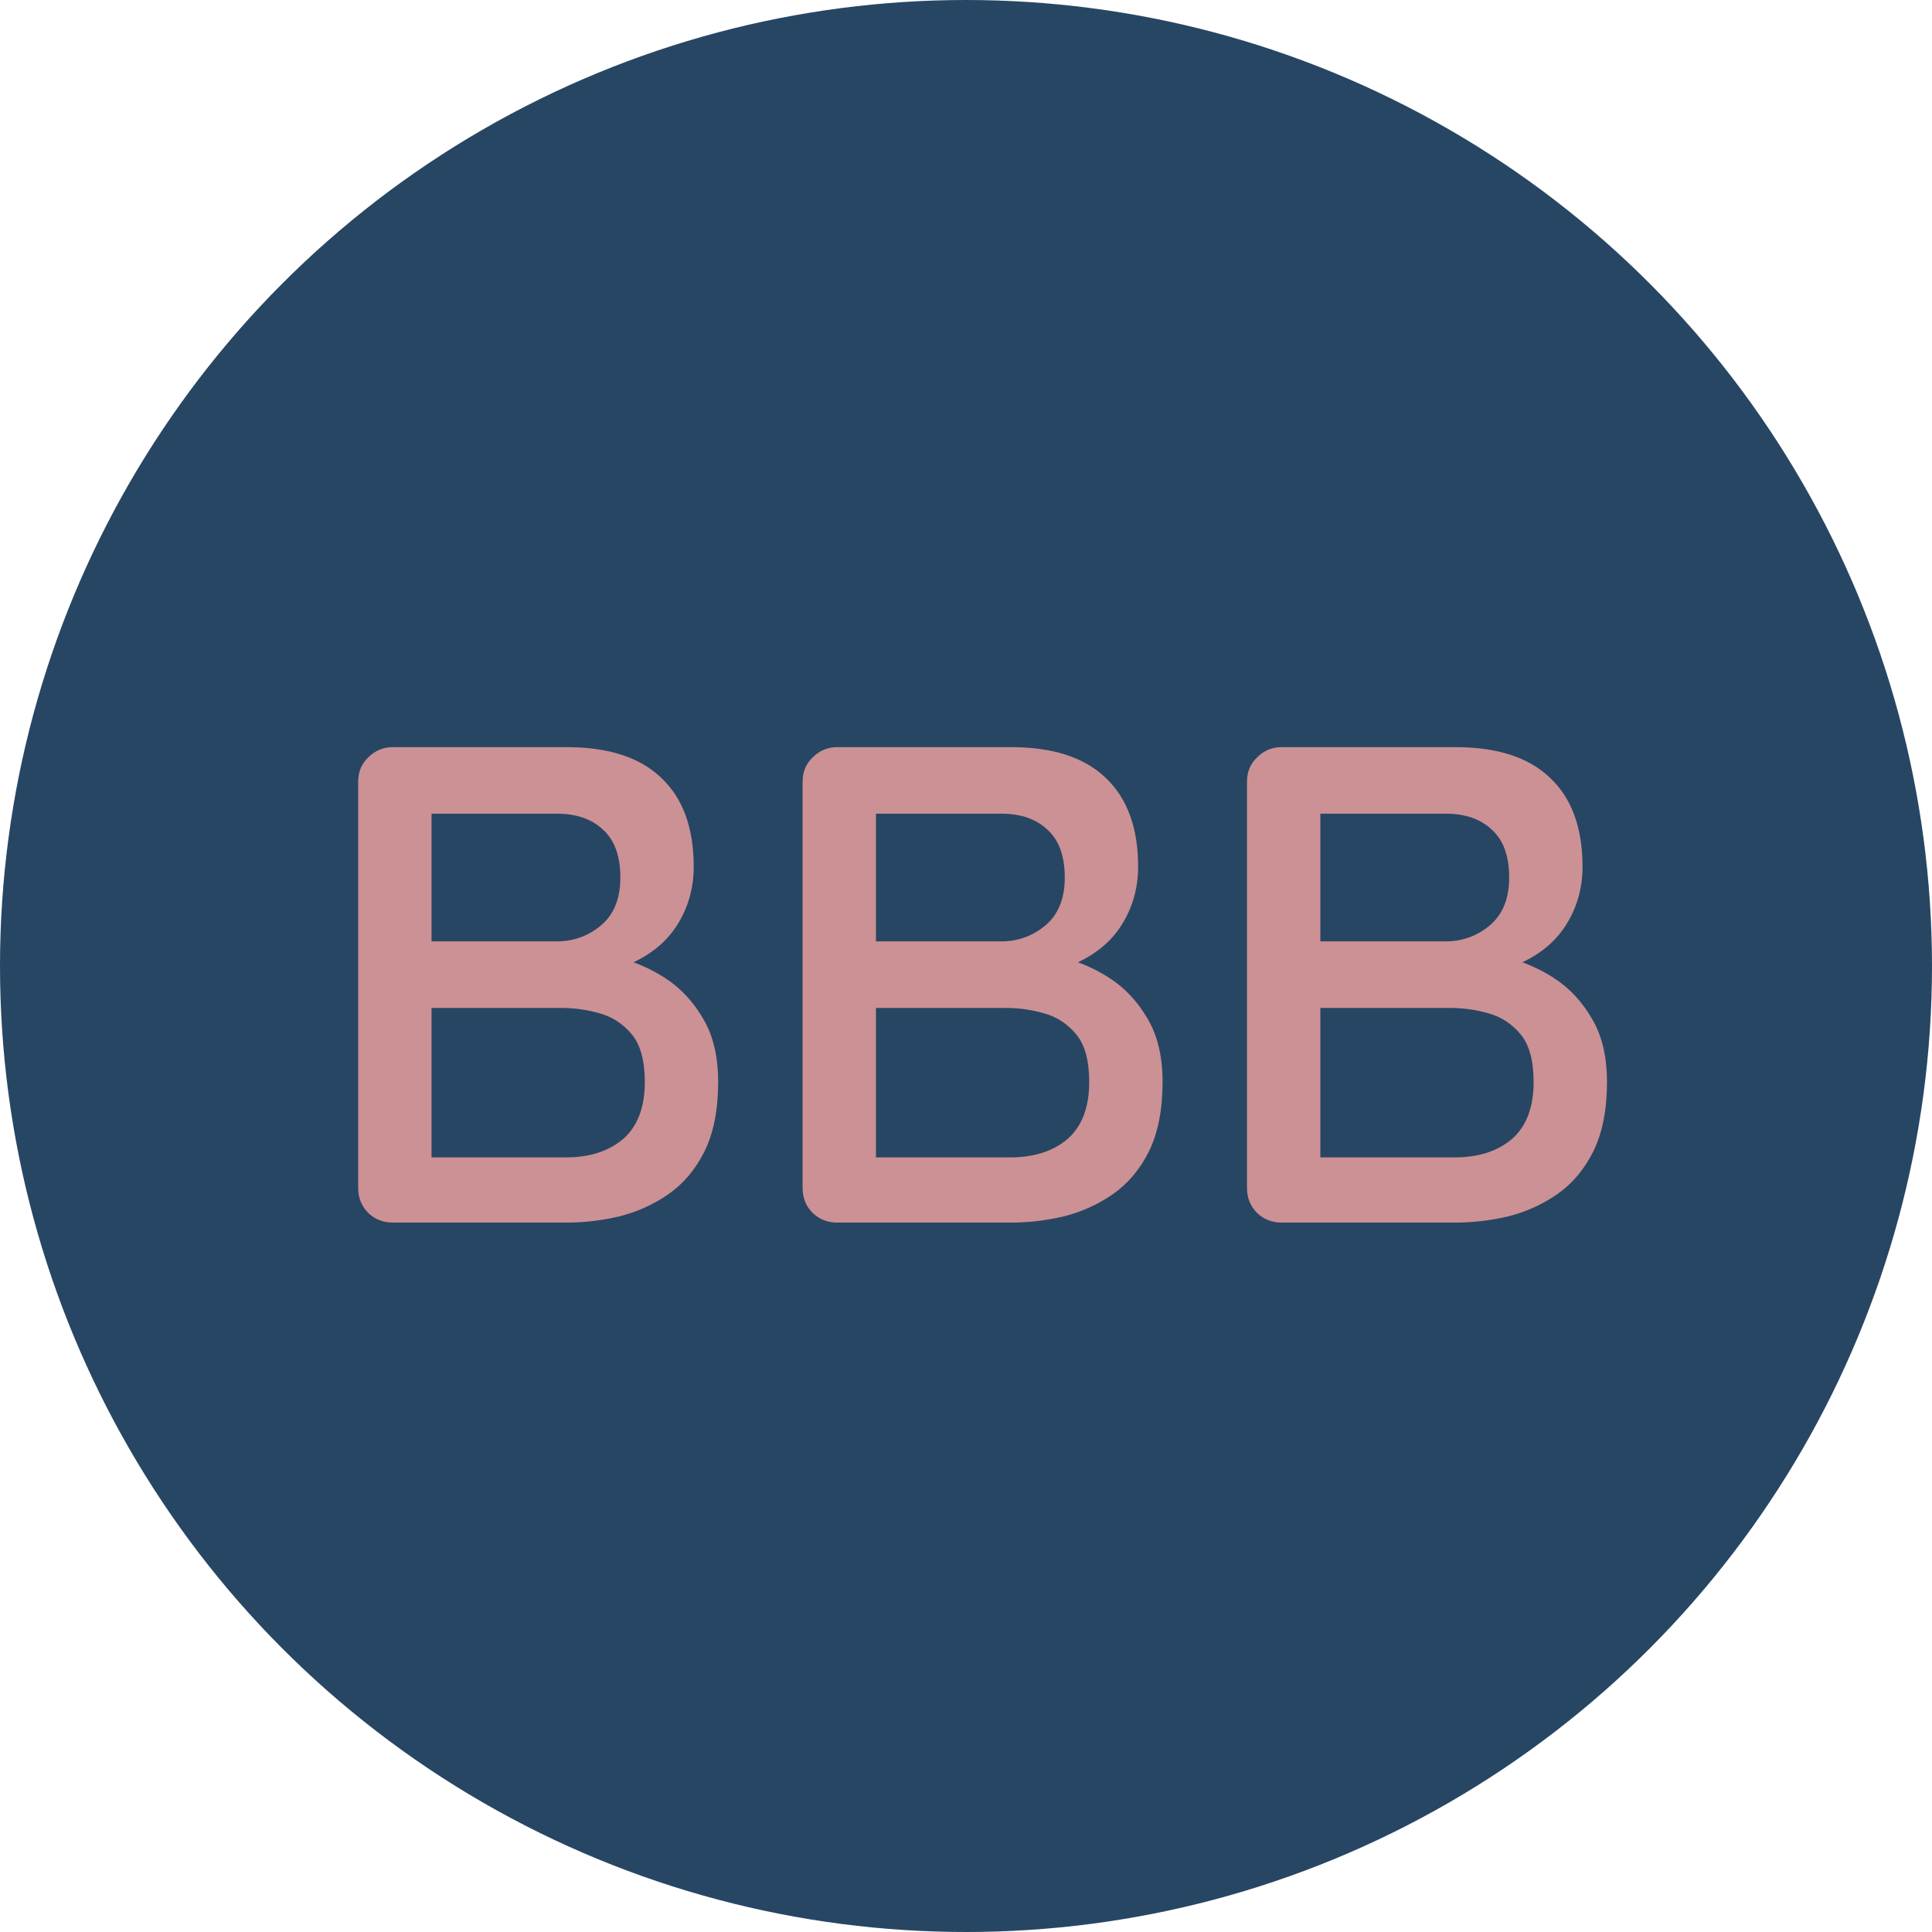
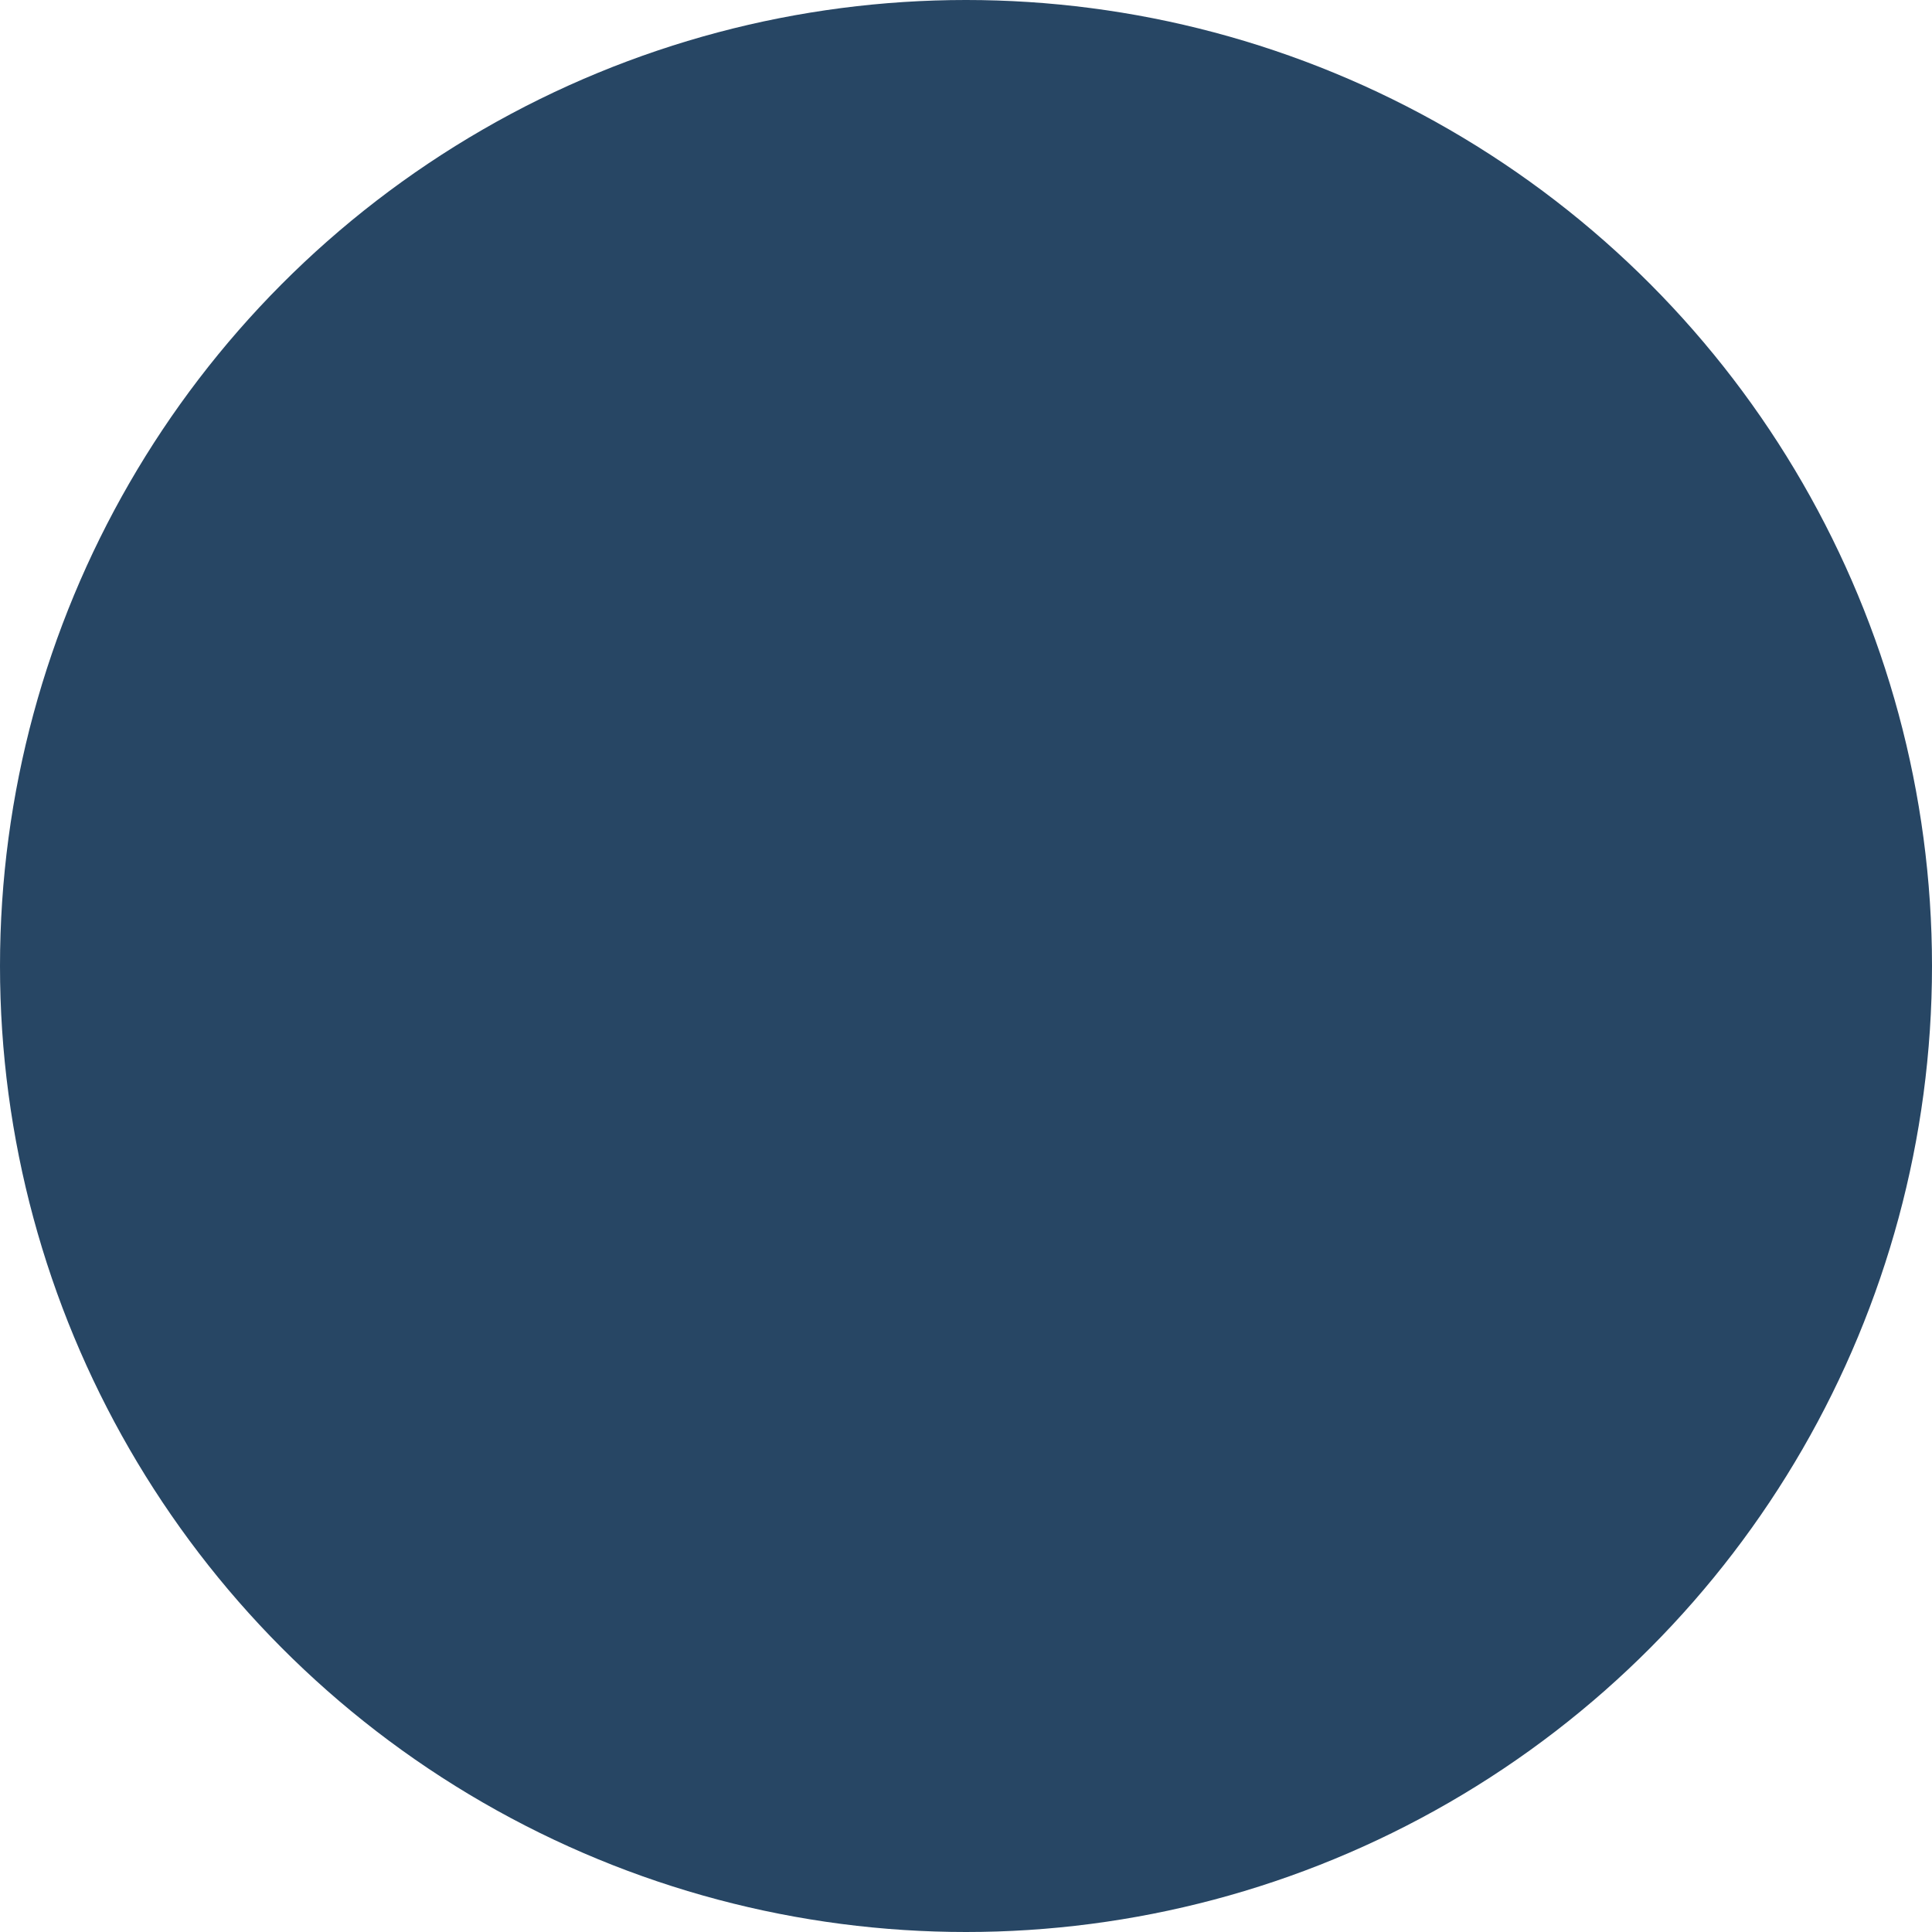
<svg xmlns="http://www.w3.org/2000/svg" width="256" height="256" viewBox="0 0 256 256" fill="none">
  <circle cx="128" cy="128" r="128" fill="#274664" />
-   <path d="M75.09 99C80.61 99 84.78 100.35 87.6 103.05C90.48 105.75 91.92 109.68 91.92 114.84C91.92 117.54 91.26 120 89.94 122.22C88.68 124.38 86.79 126.09 84.27 127.35C81.81 128.61 78.72 129.27 75 129.33L75.18 126C77.16 126 79.29 126.27 81.57 126.81C83.91 127.35 86.1 128.28 88.14 129.6C90.18 130.92 91.86 132.72 93.18 135C94.5 137.22 95.16 140.01 95.16 143.37C95.16 147.03 94.56 150.09 93.36 152.55C92.16 154.95 90.57 156.84 88.59 158.22C86.61 159.6 84.42 160.59 82.02 161.19C79.68 161.73 77.37 162 75.09 162H52.05C50.79 162 49.71 161.58 48.81 160.74C47.91 159.84 47.46 158.73 47.46 157.41V103.59C47.46 102.27 47.91 101.19 48.81 100.35C49.71 99.45 50.79 99 52.05 99H75.09ZM73.83 107.82H56.1L57.18 106.38V125.73L56.19 124.74H74.01C76.17 124.68 78.06 123.96 79.68 122.58C81.36 121.14 82.2 119.04 82.2 116.28C82.2 113.46 81.45 111.36 79.95 109.98C78.45 108.54 76.41 107.82 73.83 107.82ZM74.46 133.56H56.55L57.18 132.93V154.17L56.46 153.36H75C78.12 153.36 80.64 152.55 82.56 150.93C84.48 149.25 85.44 146.73 85.44 143.37C85.44 140.55 84.87 138.45 83.73 137.07C82.59 135.69 81.18 134.76 79.5 134.28C77.82 133.8 76.14 133.56 74.46 133.56ZM133.977 99C139.497 99 143.667 100.35 146.487 103.05C149.367 105.75 150.807 109.68 150.807 114.84C150.807 117.54 150.147 120 148.827 122.22C147.567 124.38 145.677 126.09 143.157 127.35C140.697 128.61 137.607 129.27 133.887 129.33L134.067 126C136.047 126 138.177 126.27 140.457 126.81C142.797 127.35 144.987 128.28 147.027 129.6C149.067 130.92 150.747 132.72 152.067 135C153.387 137.22 154.047 140.01 154.047 143.37C154.047 147.03 153.447 150.09 152.247 152.55C151.047 154.95 149.457 156.84 147.477 158.22C145.497 159.6 143.307 160.59 140.907 161.19C138.567 161.73 136.257 162 133.977 162H110.937C109.677 162 108.597 161.58 107.697 160.74C106.797 159.84 106.347 158.73 106.347 157.41V103.59C106.347 102.27 106.797 101.19 107.697 100.35C108.597 99.45 109.677 99 110.937 99H133.977ZM132.717 107.82H114.987L116.067 106.38V125.73L115.077 124.74H132.897C135.057 124.68 136.947 123.96 138.567 122.58C140.247 121.14 141.087 119.04 141.087 116.28C141.087 113.46 140.337 111.36 138.837 109.98C137.337 108.54 135.297 107.82 132.717 107.82ZM133.347 133.56H115.437L116.067 132.93V154.17L115.347 153.36H133.887C137.007 153.36 139.527 152.55 141.447 150.93C143.367 149.25 144.327 146.73 144.327 143.37C144.327 140.55 143.757 138.45 142.617 137.07C141.477 135.69 140.067 134.76 138.387 134.28C136.707 133.8 135.027 133.56 133.347 133.56ZM192.863 99C198.383 99 202.553 100.35 205.373 103.05C208.253 105.75 209.693 109.68 209.693 114.84C209.693 117.54 209.033 120 207.713 122.22C206.453 124.38 204.563 126.09 202.043 127.35C199.583 128.61 196.493 129.27 192.773 129.33L192.953 126C194.933 126 197.063 126.27 199.343 126.81C201.683 127.35 203.873 128.28 205.913 129.6C207.953 130.92 209.633 132.72 210.953 135C212.273 137.22 212.933 140.01 212.933 143.37C212.933 147.03 212.333 150.09 211.133 152.55C209.933 154.95 208.343 156.84 206.363 158.22C204.383 159.6 202.193 160.59 199.793 161.19C197.453 161.73 195.143 162 192.863 162H169.823C168.563 162 167.483 161.58 166.583 160.74C165.683 159.84 165.233 158.73 165.233 157.41V103.59C165.233 102.27 165.683 101.19 166.583 100.35C167.483 99.45 168.563 99 169.823 99H192.863ZM191.603 107.82H173.873L174.953 106.38V125.73L173.963 124.74H191.783C193.943 124.68 195.833 123.96 197.453 122.58C199.133 121.14 199.973 119.04 199.973 116.28C199.973 113.46 199.223 111.36 197.723 109.98C196.223 108.54 194.183 107.82 191.603 107.82ZM192.233 133.56H174.323L174.953 132.93V154.17L174.233 153.36H192.773C195.893 153.36 198.413 152.55 200.333 150.93C202.253 149.25 203.213 146.73 203.213 143.37C203.213 140.55 202.643 138.45 201.503 137.07C200.363 135.69 198.953 134.76 197.273 134.28C195.593 133.8 193.913 133.56 192.233 133.56Z" fill="#CC9194" />
</svg>